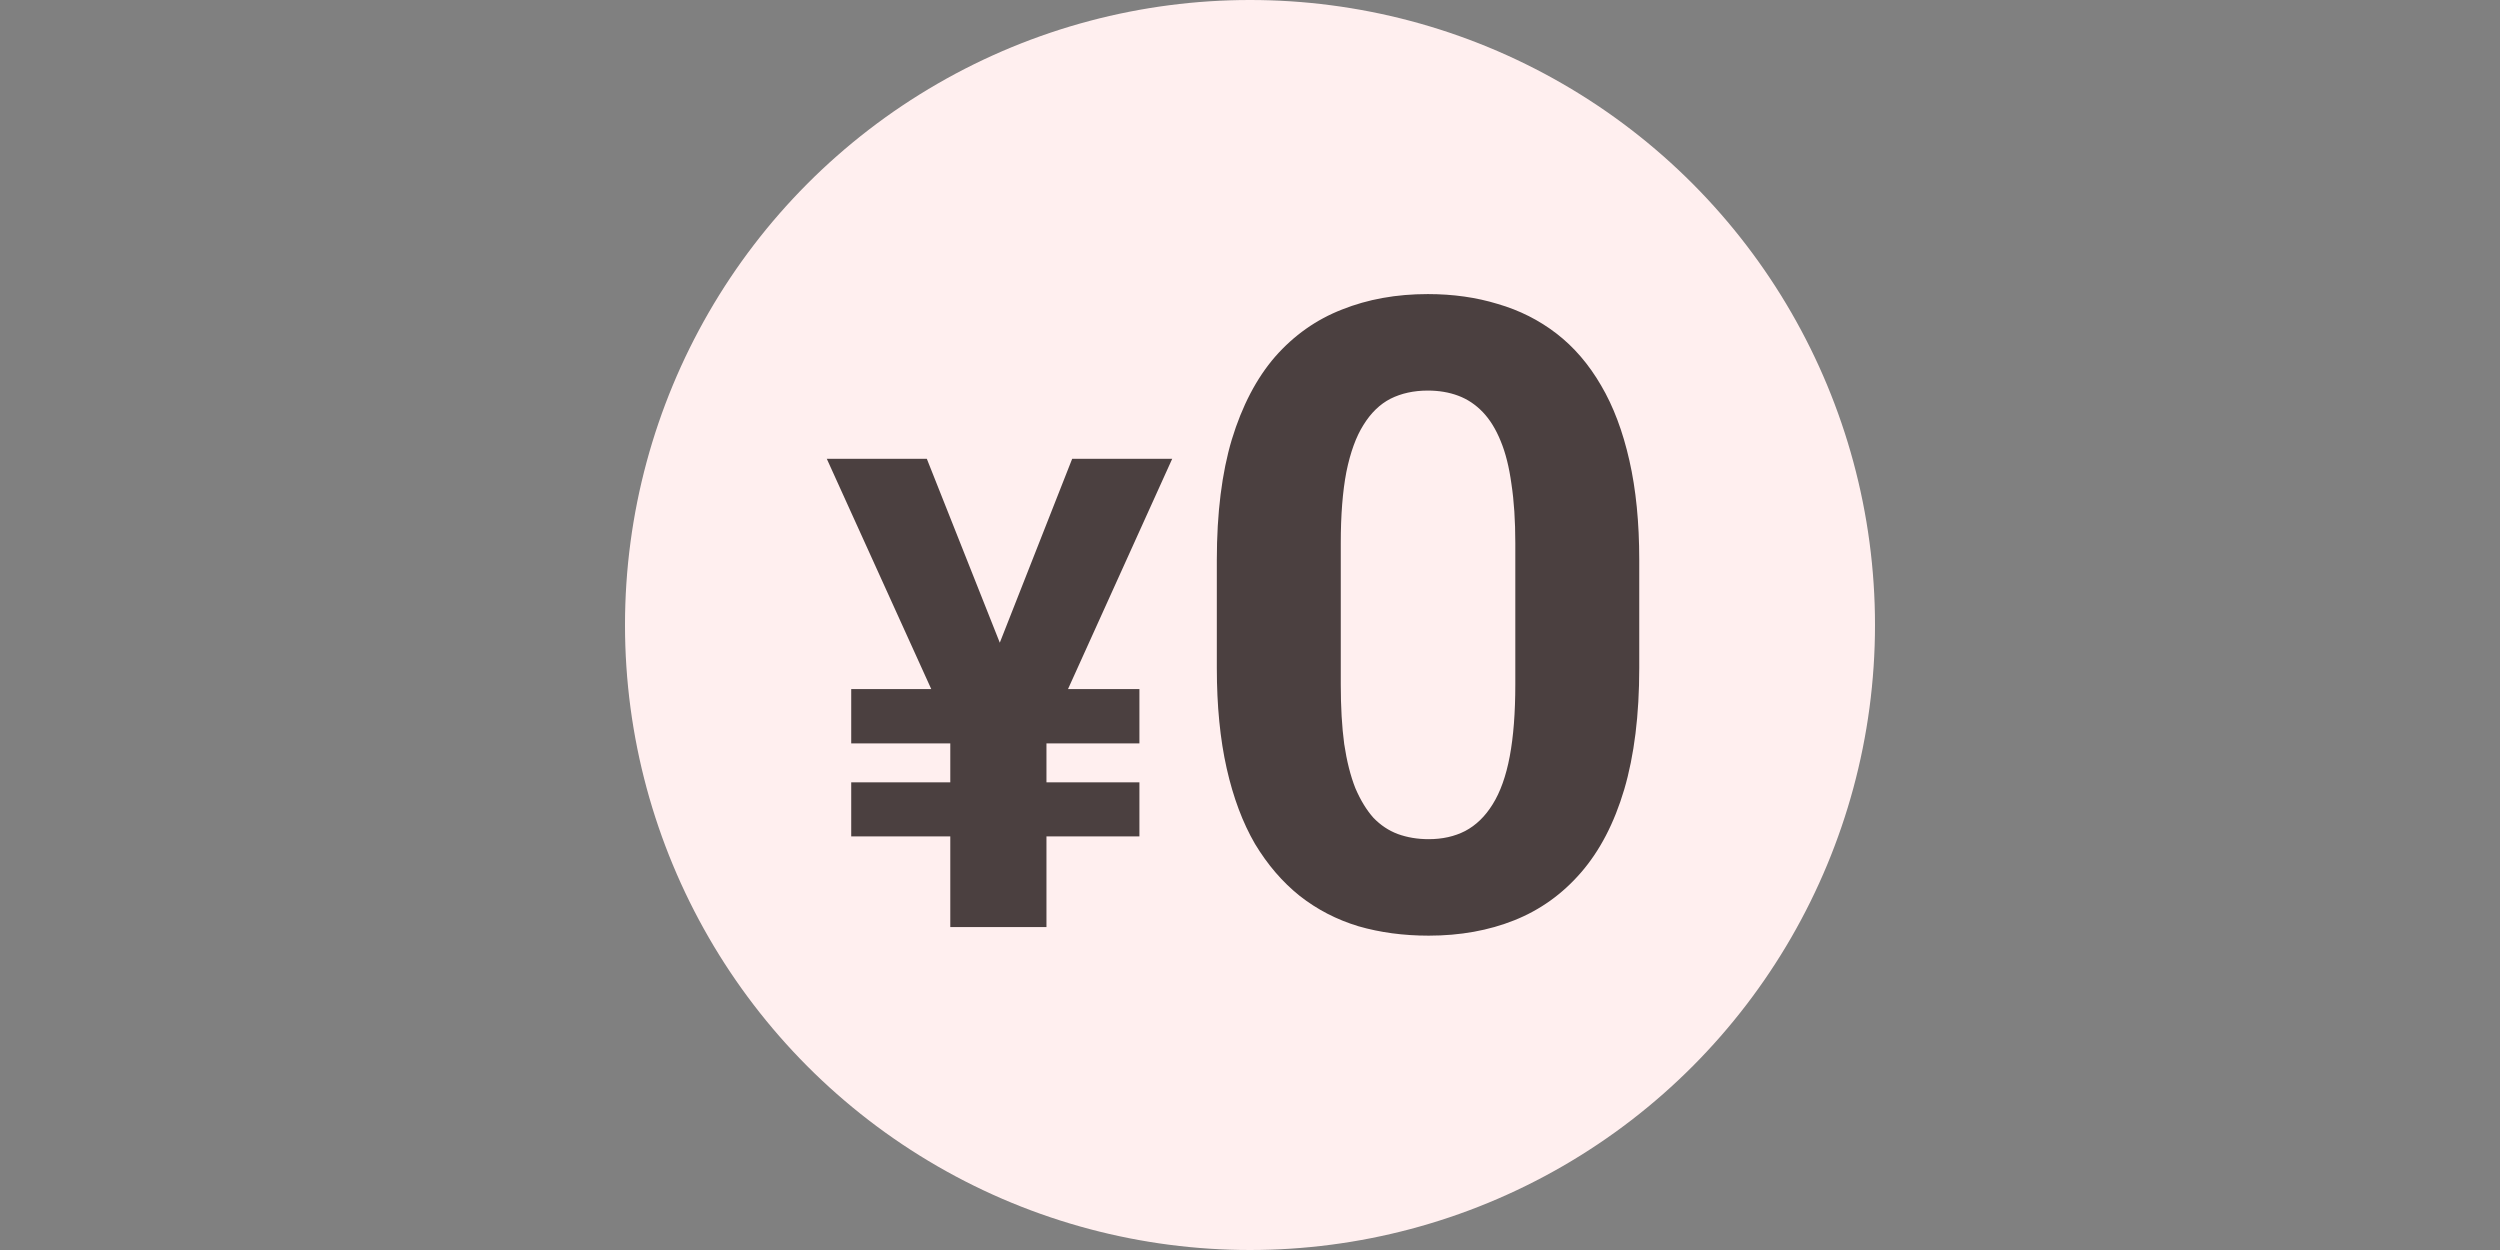
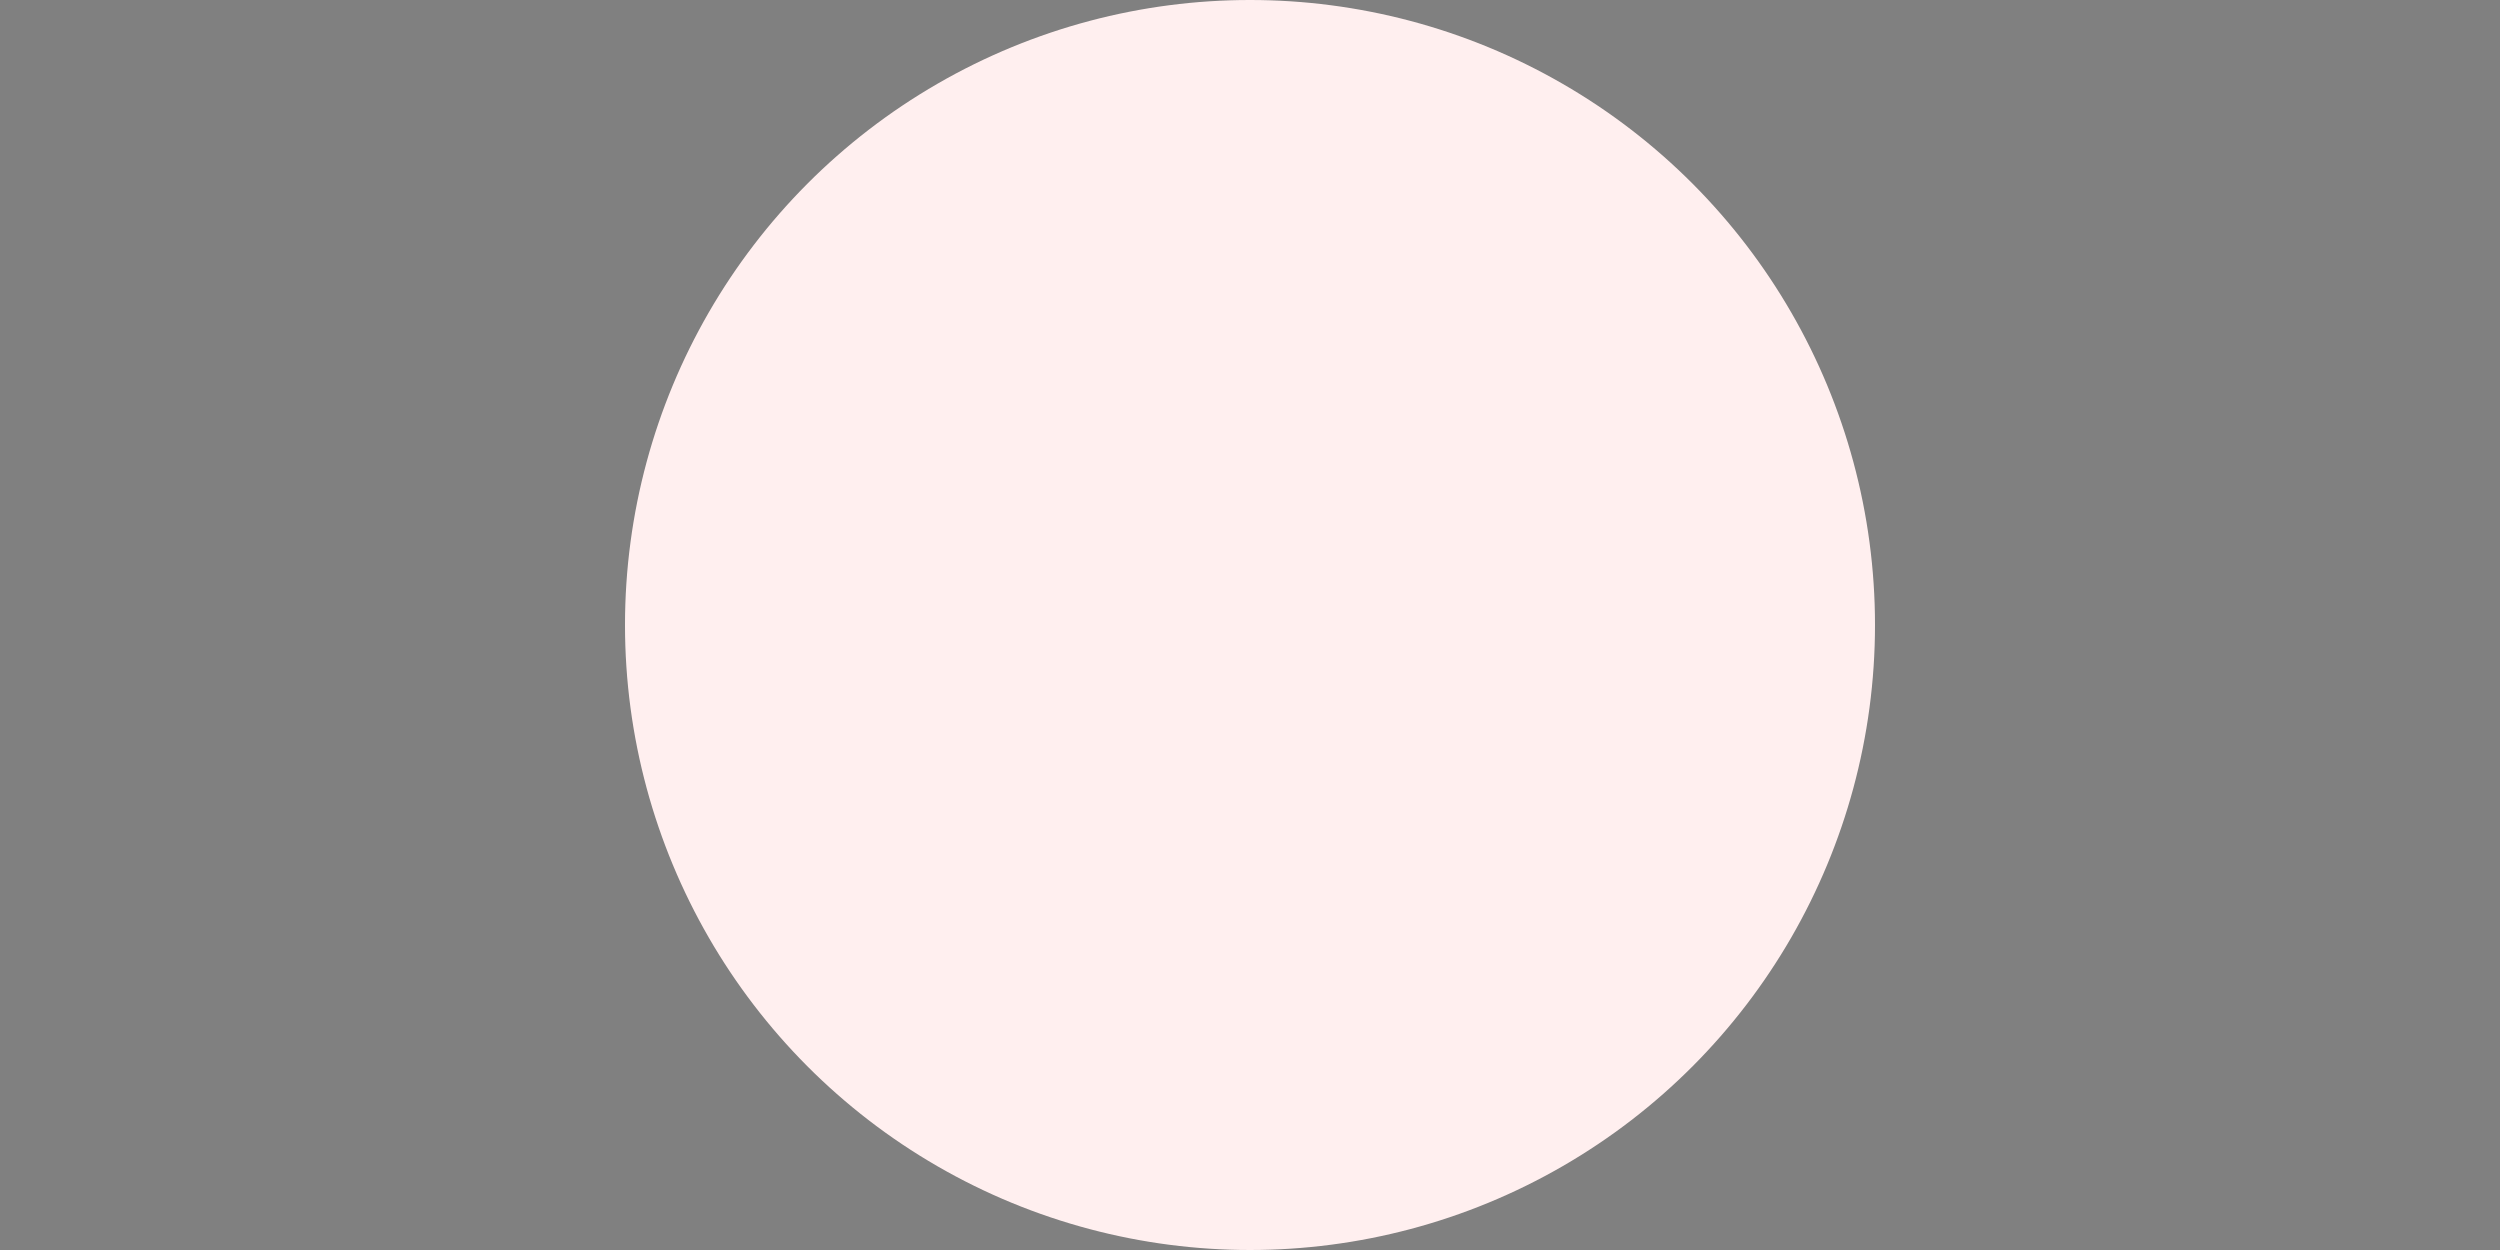
<svg xmlns="http://www.w3.org/2000/svg" width="240" height="120" viewBox="0 0 240 120" fill="none">
  <rect x="0" y="0" width="240" height="120" fill="#808080" stroke="none" />
  <circle cx="120" cy="60" r="60" fill="#FFEFEF" />
-   <path d="M109.384 66.15V71.369H81.717V66.15H109.384ZM109.384 75.105V80.292H81.717V75.105H109.384ZM93.852 67.108L102.93 44.042H112.533L100.028 71.677H94.933L93.852 67.108ZM88.974 44.042L98.237 67.385L97.033 71.677H91.907L79.371 44.042H88.974ZM100.46 65.564V89H91.228V65.564H100.46ZM157.368 53.758V64.133C157.368 68.634 156.888 72.518 155.927 75.784C154.967 79.023 153.581 81.685 151.769 83.771C149.985 85.83 147.858 87.353 145.388 88.341C142.917 89.329 140.173 89.823 137.154 89.823C134.738 89.823 132.488 89.522 130.402 88.918C128.316 88.286 126.435 87.312 124.761 85.995C123.114 84.677 121.687 83.016 120.479 81.013C119.299 78.982 118.393 76.567 117.762 73.767C117.131 70.967 116.815 67.756 116.815 64.133V53.758C116.815 49.257 117.296 45.4 118.256 42.189C119.244 38.95 120.63 36.302 122.414 34.243C124.226 32.184 126.367 30.675 128.837 29.714C131.307 28.726 134.052 28.232 137.071 28.232C139.487 28.232 141.723 28.548 143.782 29.179C145.868 29.783 147.748 30.73 149.422 32.02C151.097 33.31 152.524 34.97 153.704 37.002C154.884 39.005 155.79 41.407 156.421 44.206C157.053 46.978 157.368 50.162 157.368 53.758ZM145.47 65.697V52.152C145.47 49.984 145.346 48.09 145.099 46.471C144.88 44.851 144.537 43.479 144.07 42.354C143.604 41.201 143.027 40.268 142.341 39.554C141.655 38.84 140.873 38.319 139.994 37.99C139.116 37.66 138.142 37.495 137.071 37.495C135.726 37.495 134.532 37.756 133.489 38.278C132.474 38.799 131.609 39.636 130.896 40.789C130.182 41.914 129.633 43.424 129.249 45.318C128.892 47.184 128.714 49.462 128.714 52.152V65.697C128.714 67.866 128.823 69.773 129.043 71.42C129.29 73.067 129.647 74.481 130.113 75.661C130.607 76.814 131.184 77.76 131.843 78.501C132.529 79.215 133.311 79.737 134.189 80.066C135.095 80.395 136.083 80.56 137.154 80.56C138.471 80.56 139.637 80.299 140.653 79.778C141.696 79.229 142.574 78.378 143.288 77.225C144.029 76.045 144.578 74.508 144.935 72.614C145.292 70.72 145.47 68.415 145.47 65.697Z" fill="#4B4040" />
</svg>